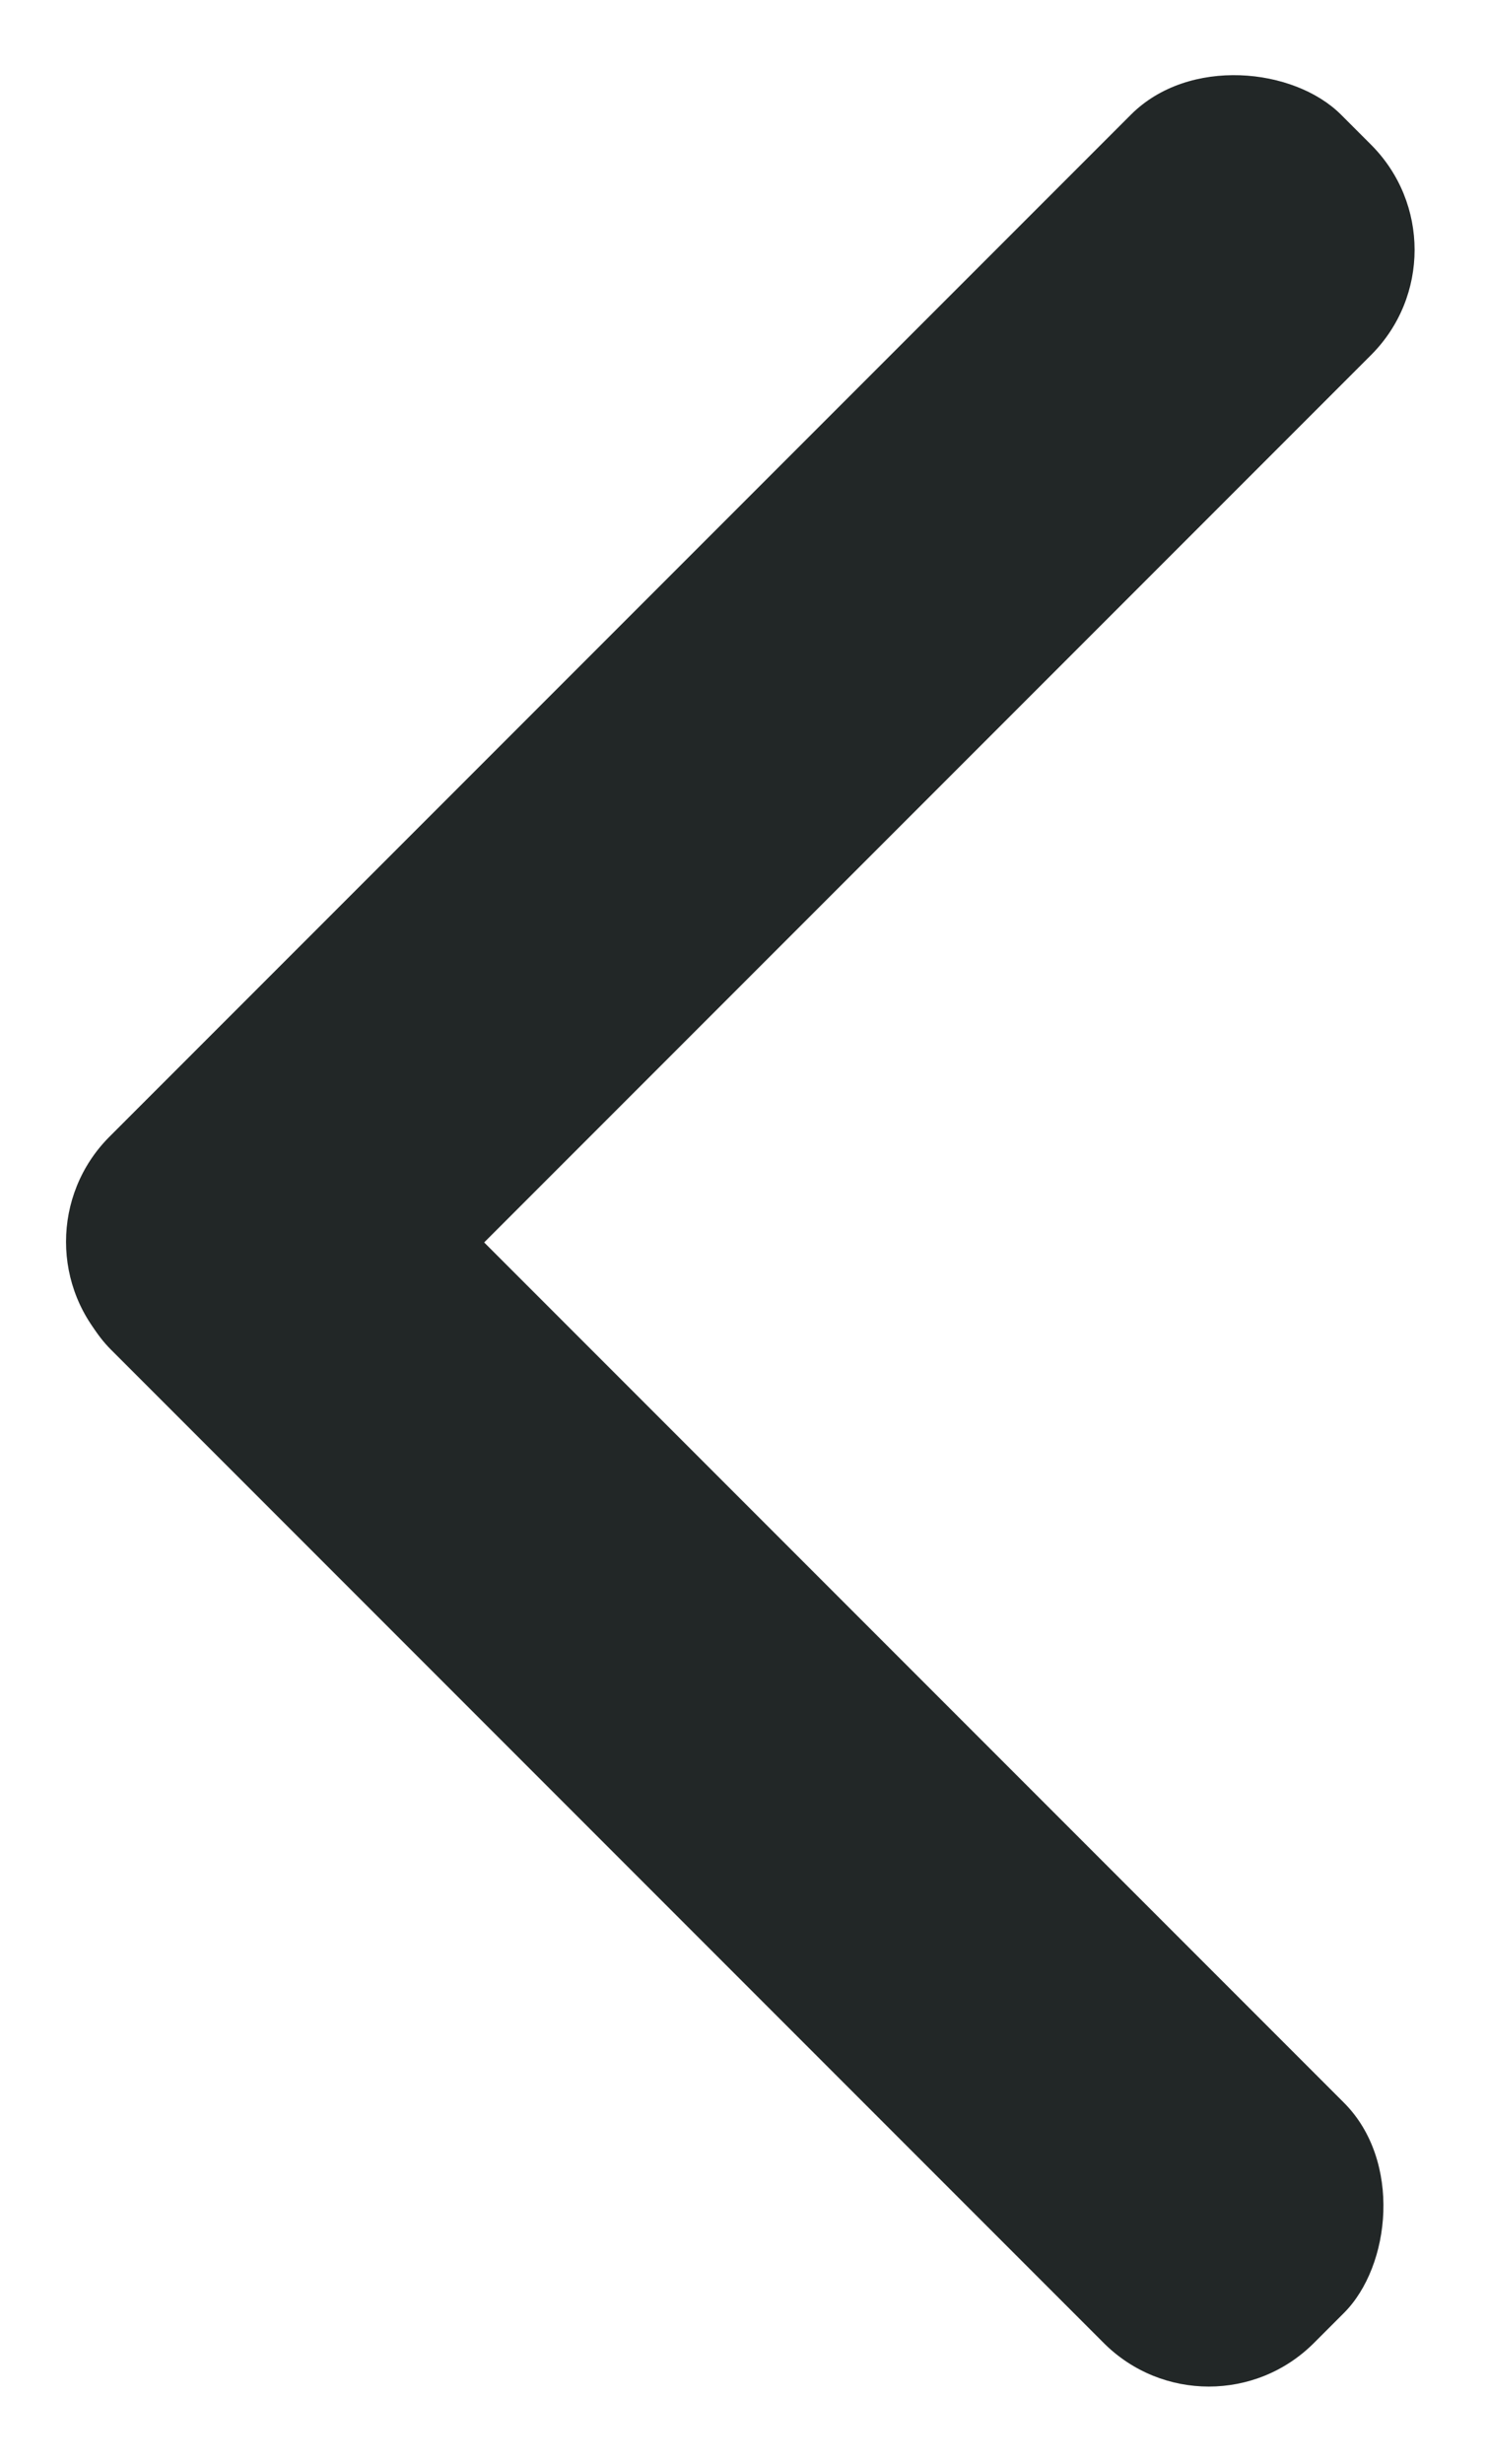
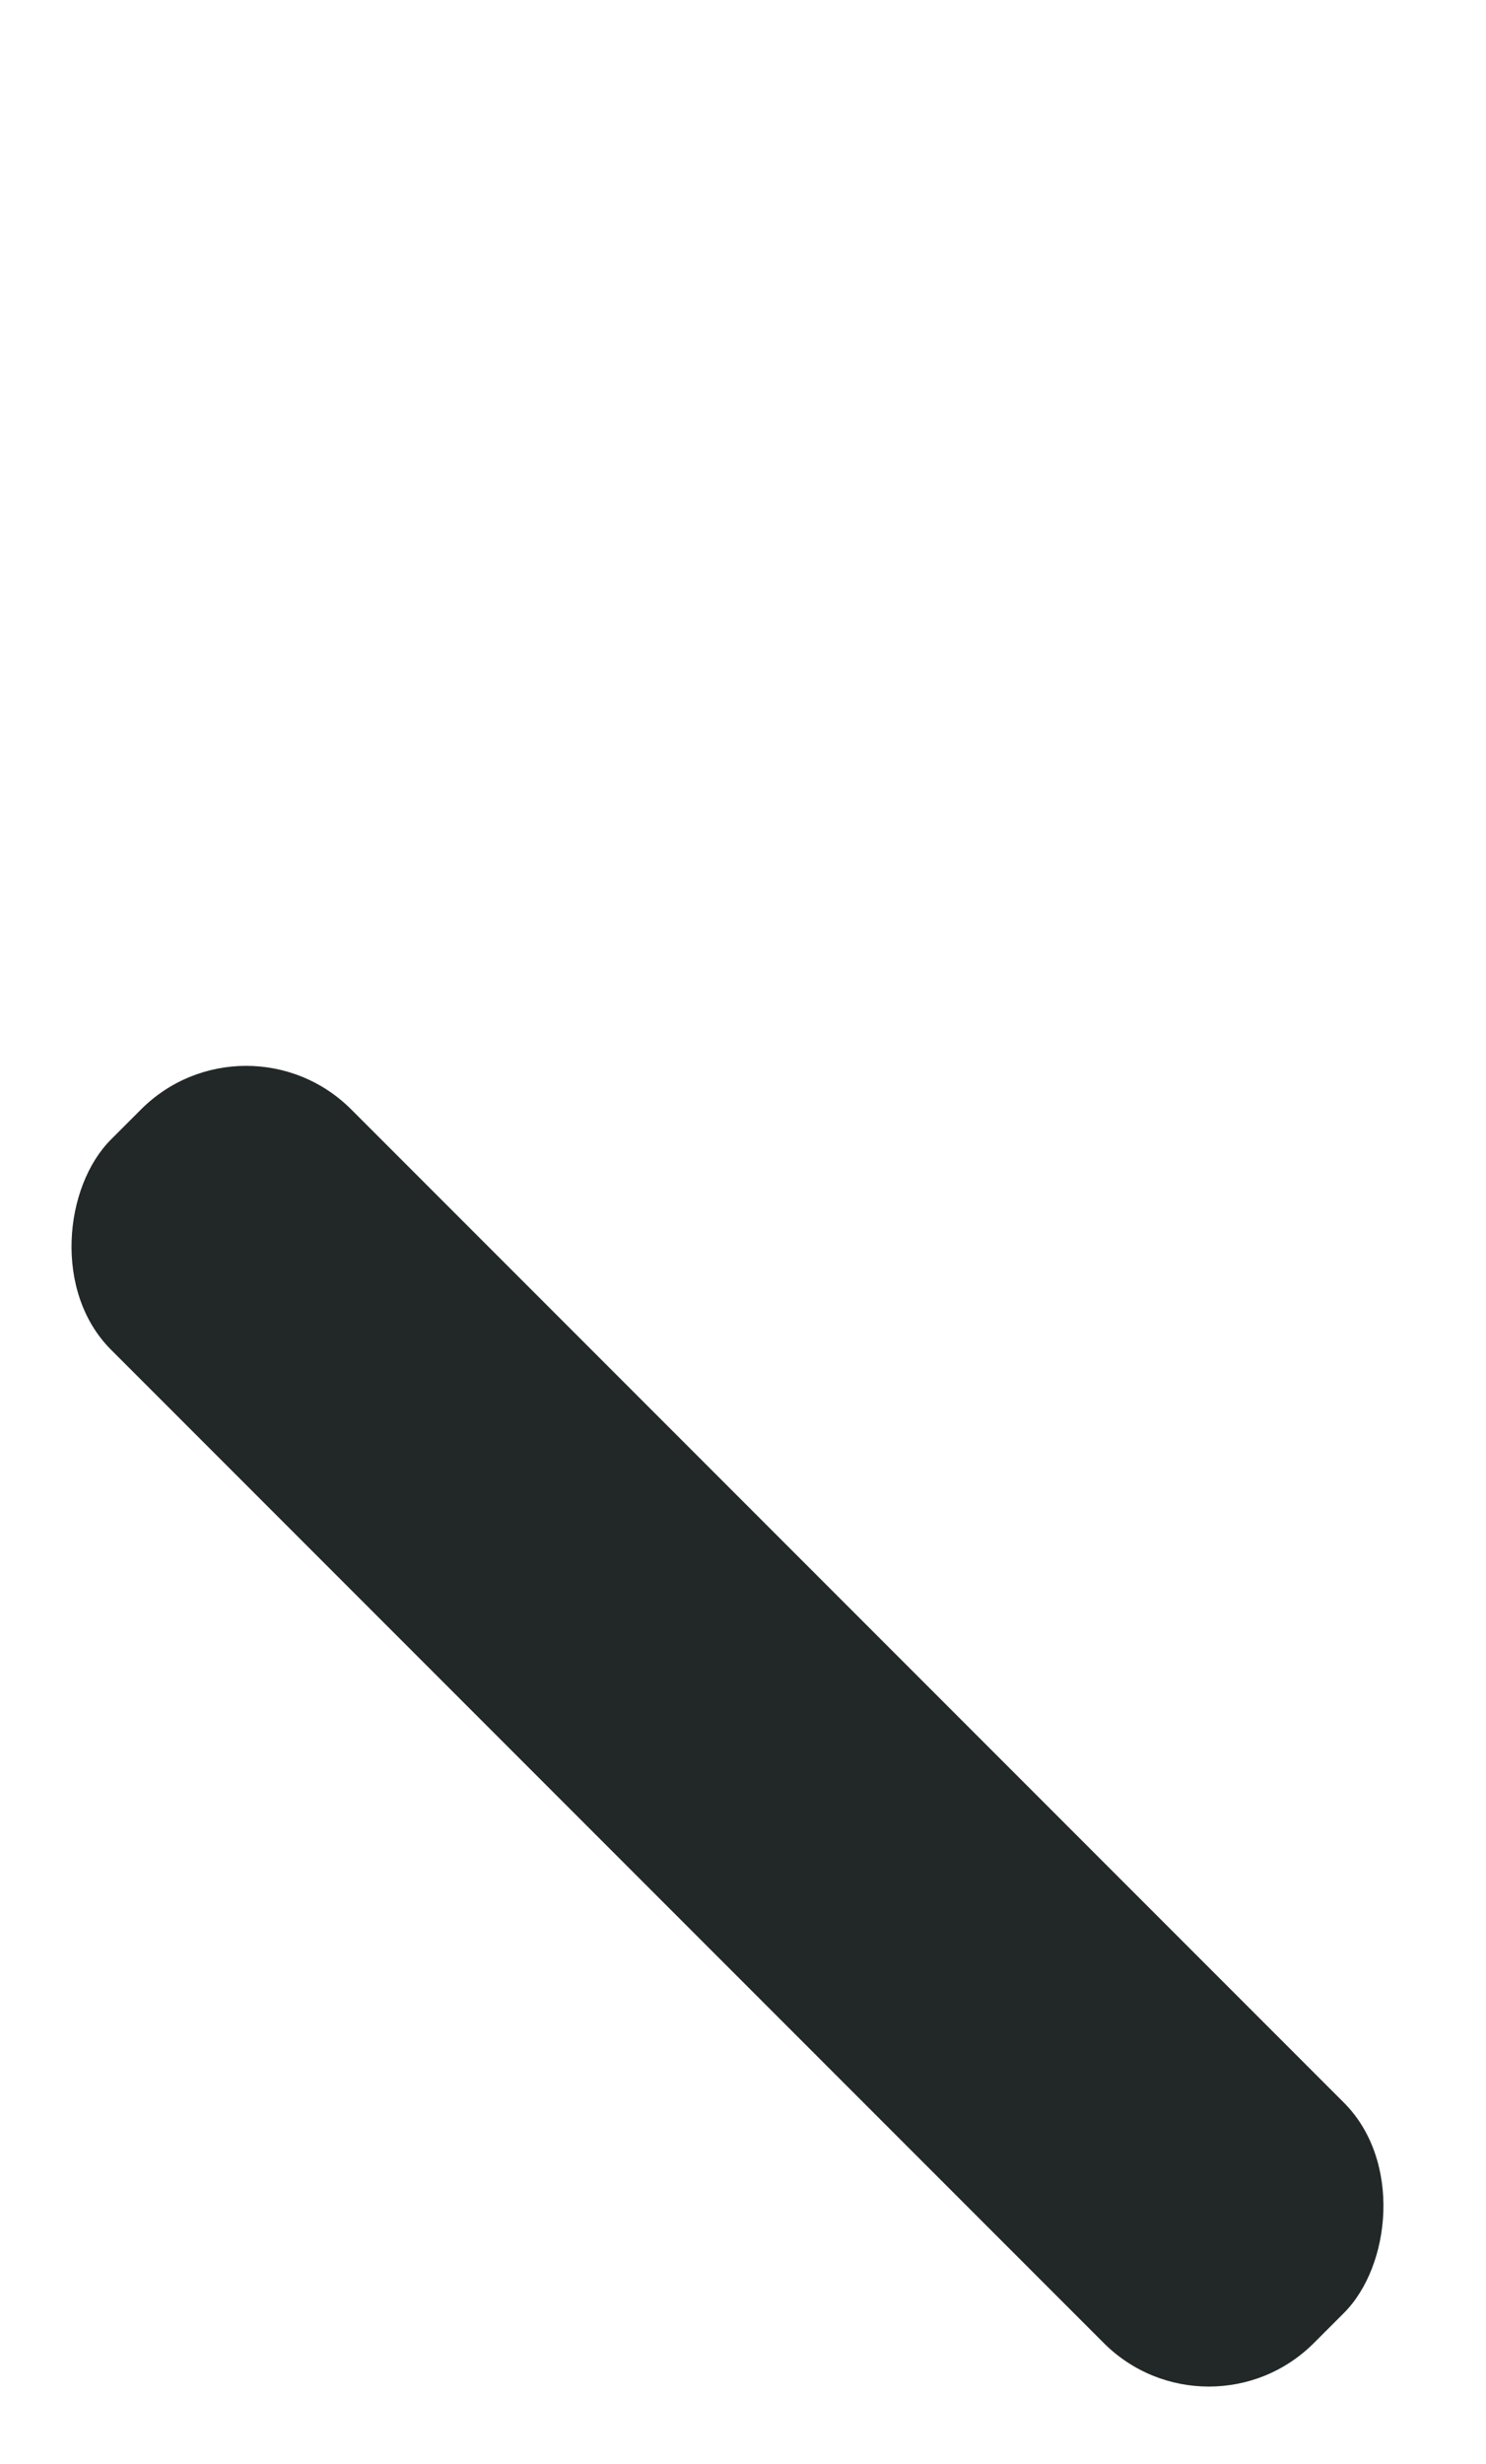
<svg xmlns="http://www.w3.org/2000/svg" width="70" height="116" viewBox="0 0 70 116" fill="none">
-   <rect x="0.211" y="58.461" width="82.04" height="16" rx="7" transform="rotate(-45 0.211 58.461)" fill="#222727" />
  <rect x="11.594" y="47.281" width="80.134" height="16" rx="7" transform="rotate(45 11.594 47.281)" fill="#222727" />
</svg>